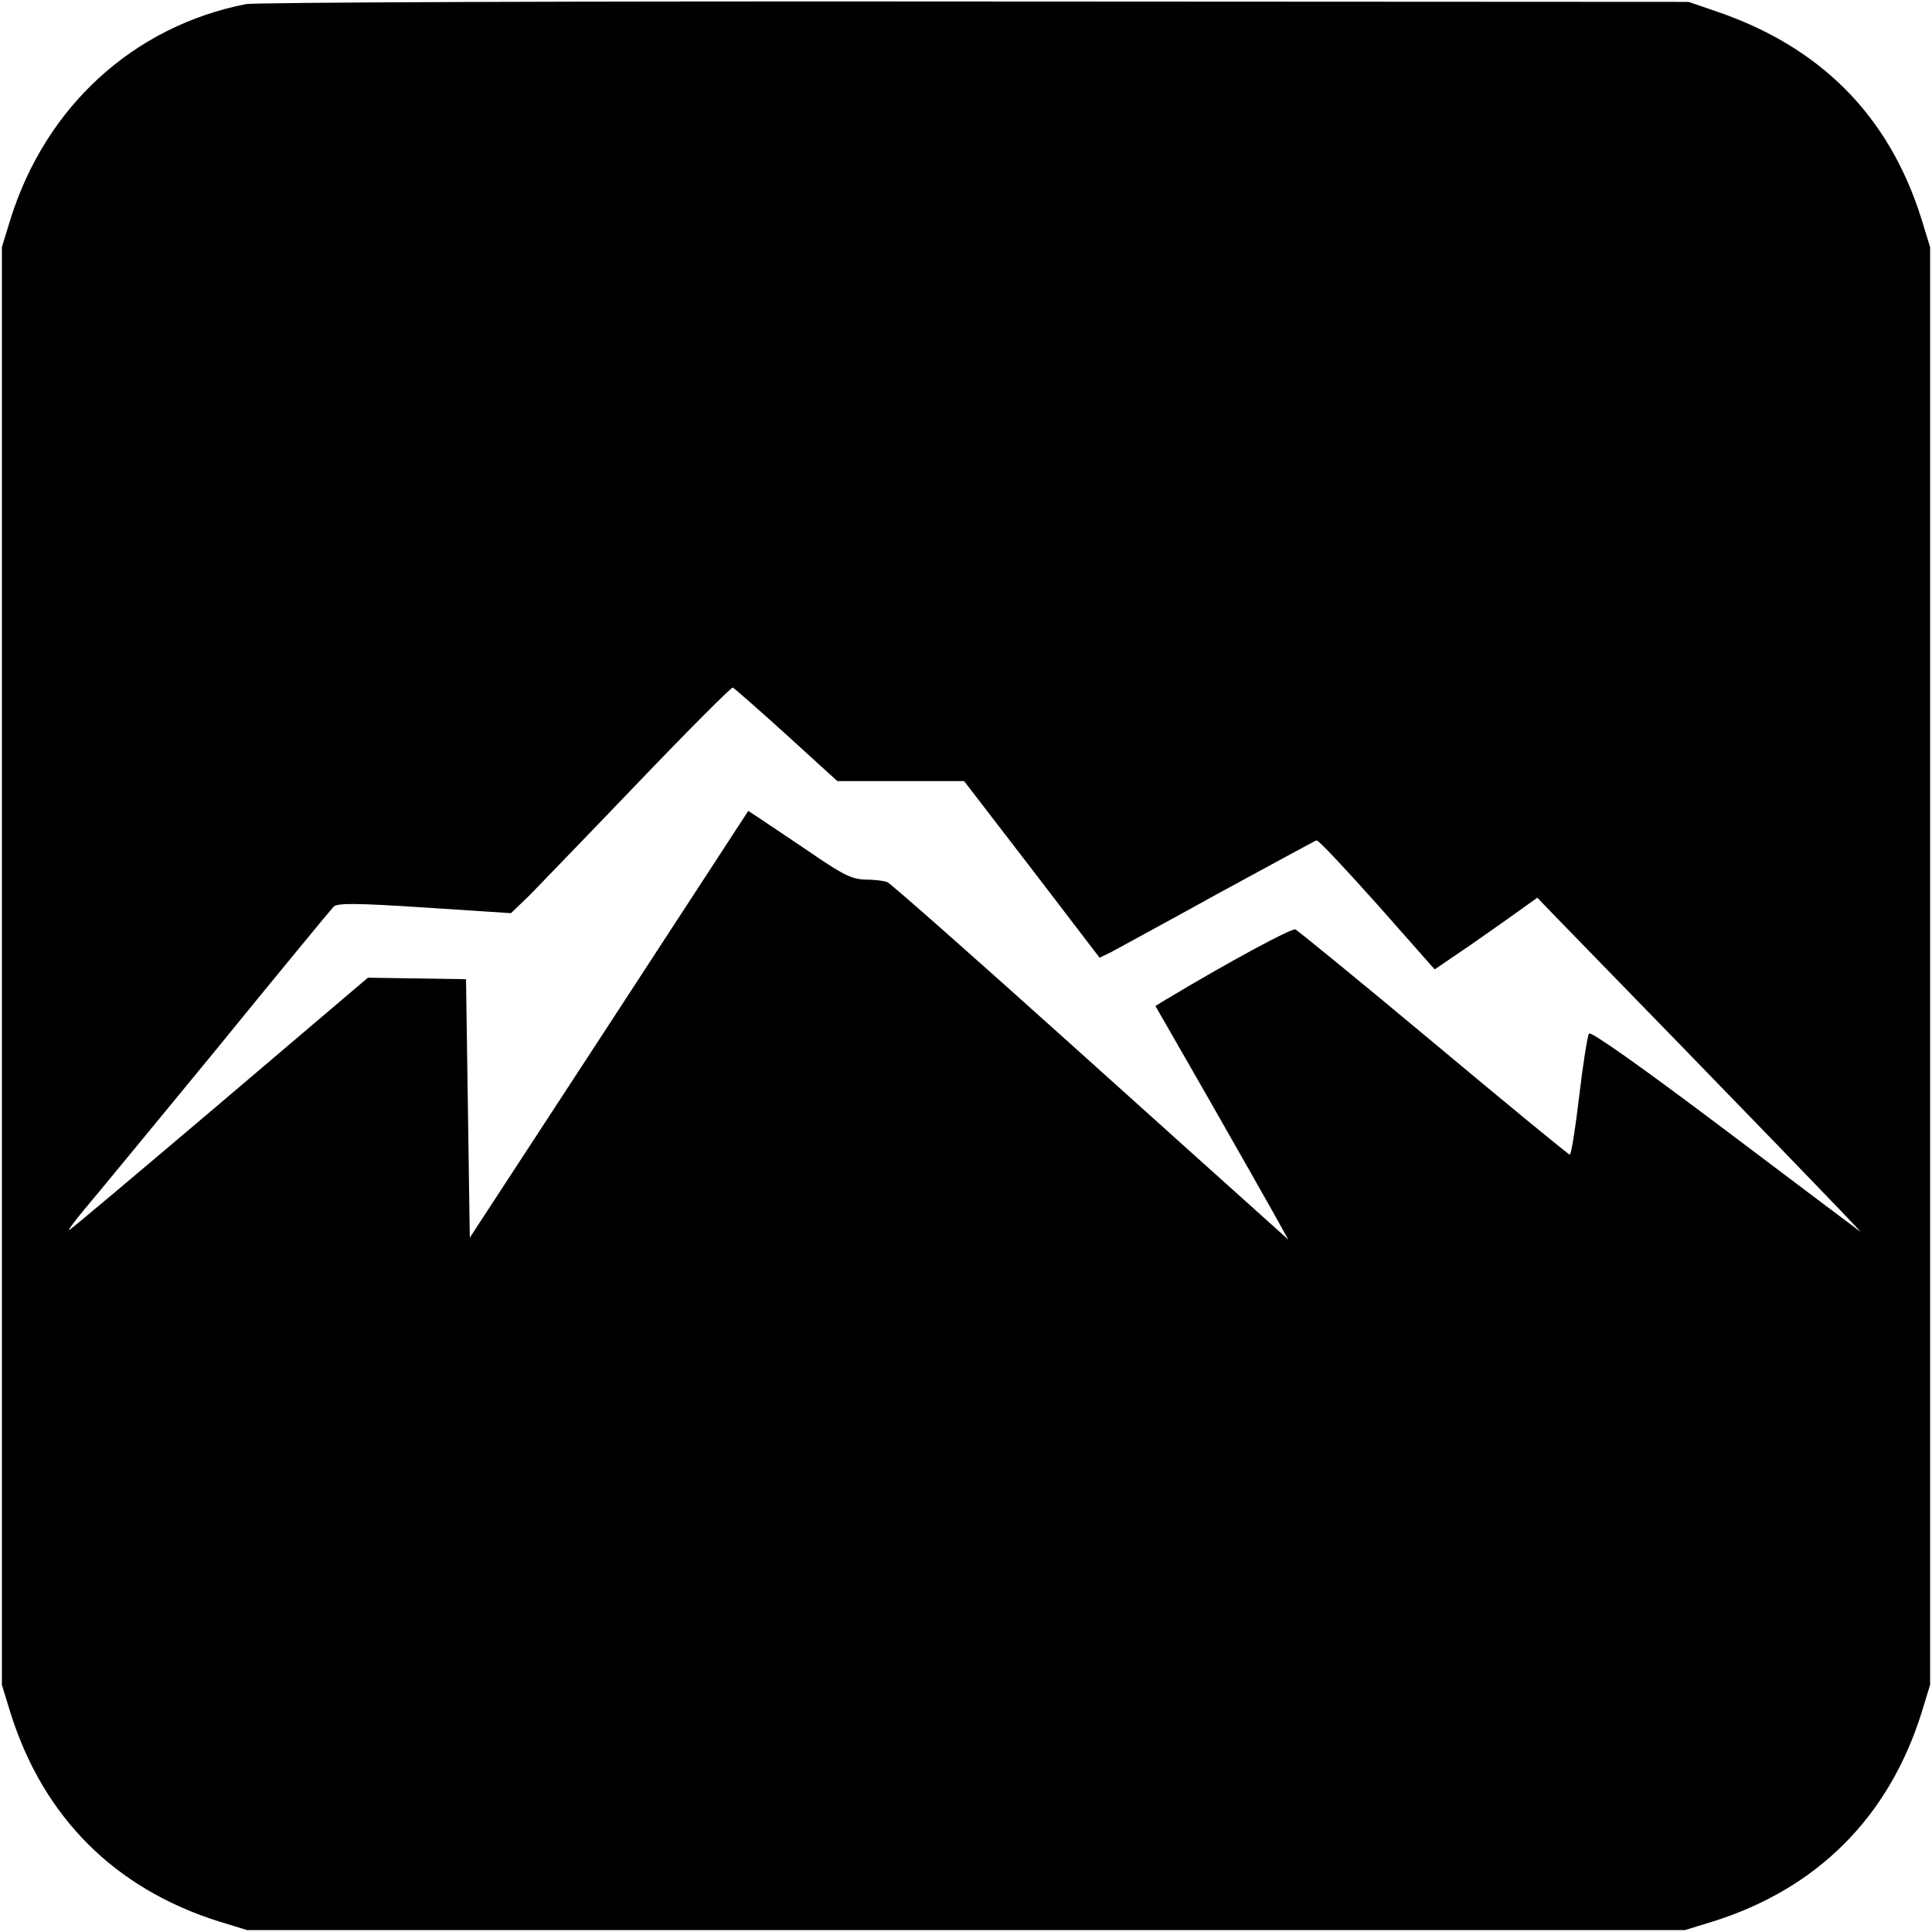
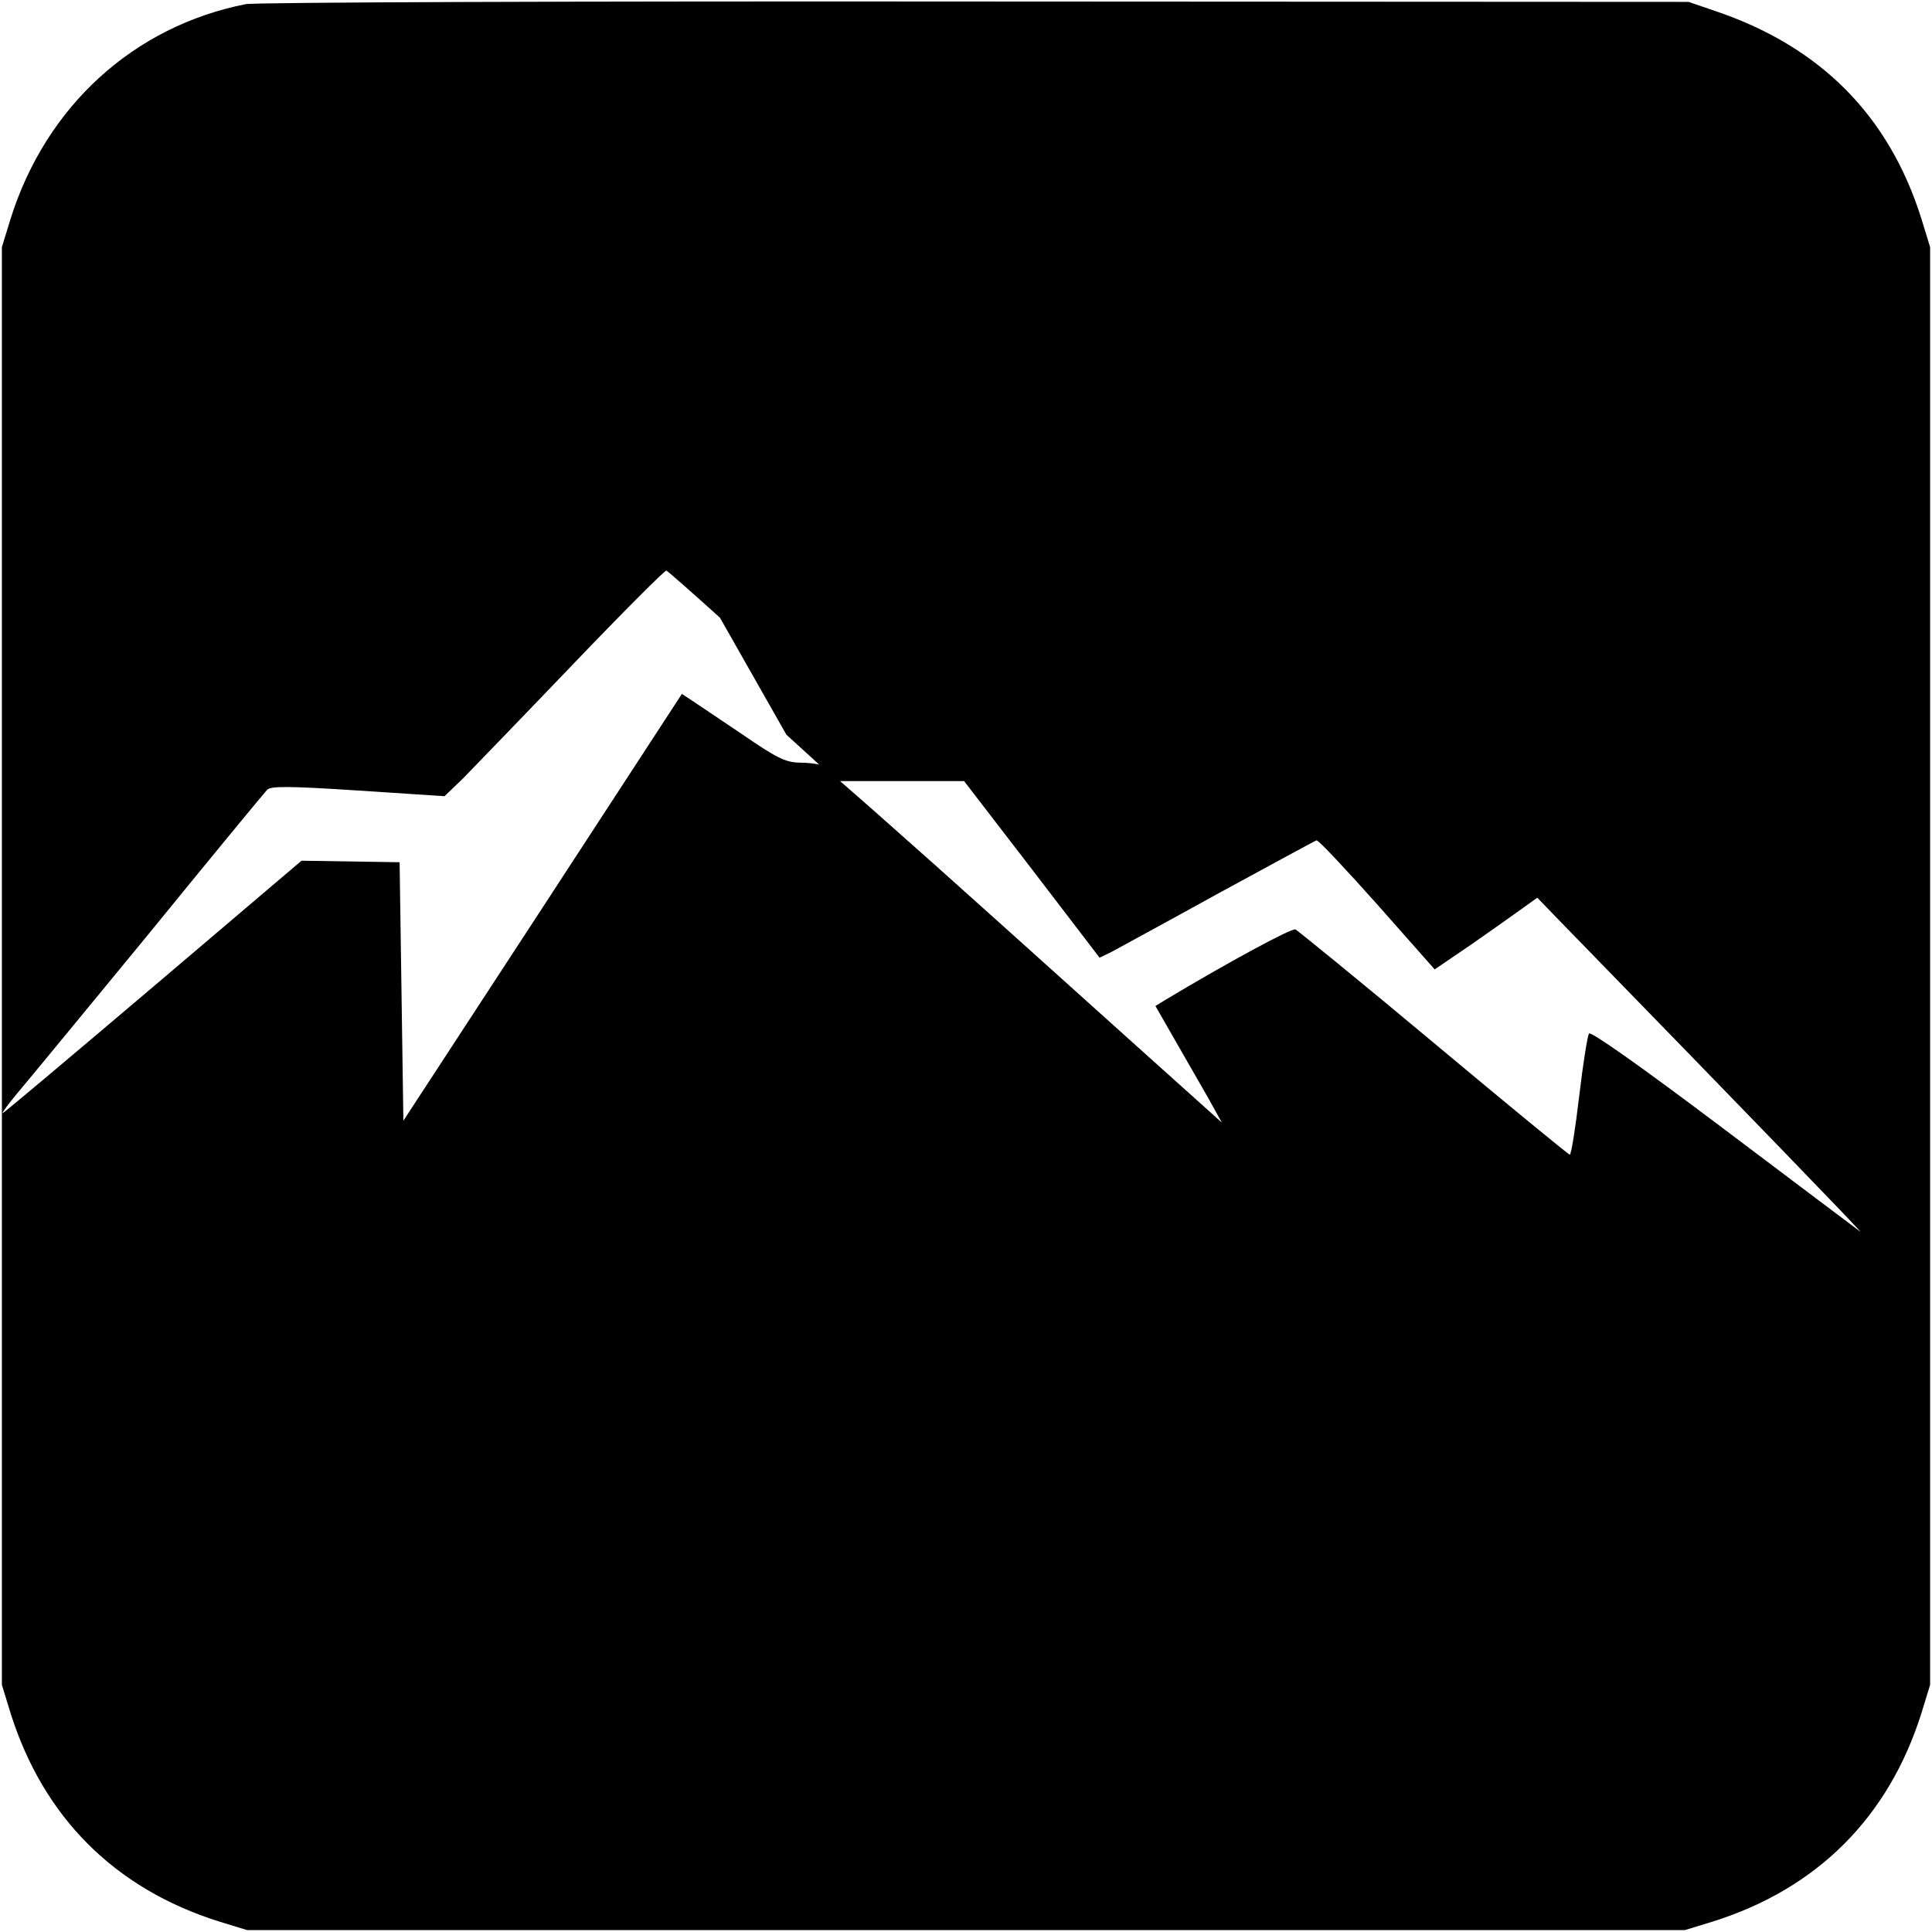
<svg xmlns="http://www.w3.org/2000/svg" version="1.0" width="512pt" height="512pt" viewBox="0 0 512 512" preserveAspectRatio="xMidYMid meet">
  <g transform="translate(0,512) scale(0.1,-0.1)" fill="#000000" stroke="none">
-     <path d="M651 5109 c-297 -59 -529 -270 -623 -569 l-23 -75 0 -1905 0 -1905 23 -75 c87 -276 276 -465 552 -552 l75 -23 1905 0 1905 0 75 23 c276 87 465 276 552 552 l23 75 0 1905 0 1905 -23 75 c-86 274 -268 457 -547 551 l-70 24 -1890 1 c-1048 1 -1910 -2 -1934 -7z m1433 -1936 l135 -123 168 0 168 0 180 -234 179 -234 31 15 c16 9 144 78 283 155 140 76 257 140 261 141 5 1 77 -76 161 -170 l152 -172 97 66 c53 37 114 80 136 96 l39 28 56 -58 c486 -499 812 -836 800 -827 -8 6 -172 129 -364 274 -219 165 -351 258 -355 251 -4 -6 -16 -81 -26 -166 -10 -85 -21 -155 -25 -155 -3 0 -165 133 -360 296 -195 163 -361 298 -367 301 -10 4 -180 -88 -345 -187 l-26 -16 140 -244 c77 -135 156 -274 176 -310 l36 -65 -50 45 c-28 25 -263 236 -523 470 -260 234 -480 428 -489 432 -9 4 -36 7 -59 7 -36 1 -60 13 -150 75 -60 40 -120 81 -134 90 l-26 17 -369 -566 -369 -565 -5 343 -5 342 -130 2 -130 2 -393 -334 c-217 -184 -396 -335 -399 -335 -3 0 15 24 39 53 24 28 181 219 348 422 166 204 308 376 314 382 9 10 58 10 241 -2 l229 -15 49 47 c26 27 157 162 290 301 133 139 245 251 249 250 4 -2 68 -58 142 -125z" />
+     <path d="M651 5109 c-297 -59 -529 -270 -623 -569 l-23 -75 0 -1905 0 -1905 23 -75 c87 -276 276 -465 552 -552 l75 -23 1905 0 1905 0 75 23 c276 87 465 276 552 552 l23 75 0 1905 0 1905 -23 75 c-86 274 -268 457 -547 551 l-70 24 -1890 1 c-1048 1 -1910 -2 -1934 -7z m1433 -1936 l135 -123 168 0 168 0 180 -234 179 -234 31 15 c16 9 144 78 283 155 140 76 257 140 261 141 5 1 77 -76 161 -170 l152 -172 97 66 c53 37 114 80 136 96 l39 28 56 -58 c486 -499 812 -836 800 -827 -8 6 -172 129 -364 274 -219 165 -351 258 -355 251 -4 -6 -16 -81 -26 -166 -10 -85 -21 -155 -25 -155 -3 0 -165 133 -360 296 -195 163 -361 298 -367 301 -10 4 -180 -88 -345 -187 l-26 -16 140 -244 l36 -65 -50 45 c-28 25 -263 236 -523 470 -260 234 -480 428 -489 432 -9 4 -36 7 -59 7 -36 1 -60 13 -150 75 -60 40 -120 81 -134 90 l-26 17 -369 -566 -369 -565 -5 343 -5 342 -130 2 -130 2 -393 -334 c-217 -184 -396 -335 -399 -335 -3 0 15 24 39 53 24 28 181 219 348 422 166 204 308 376 314 382 9 10 58 10 241 -2 l229 -15 49 47 c26 27 157 162 290 301 133 139 245 251 249 250 4 -2 68 -58 142 -125z" />
  </g>
</svg>